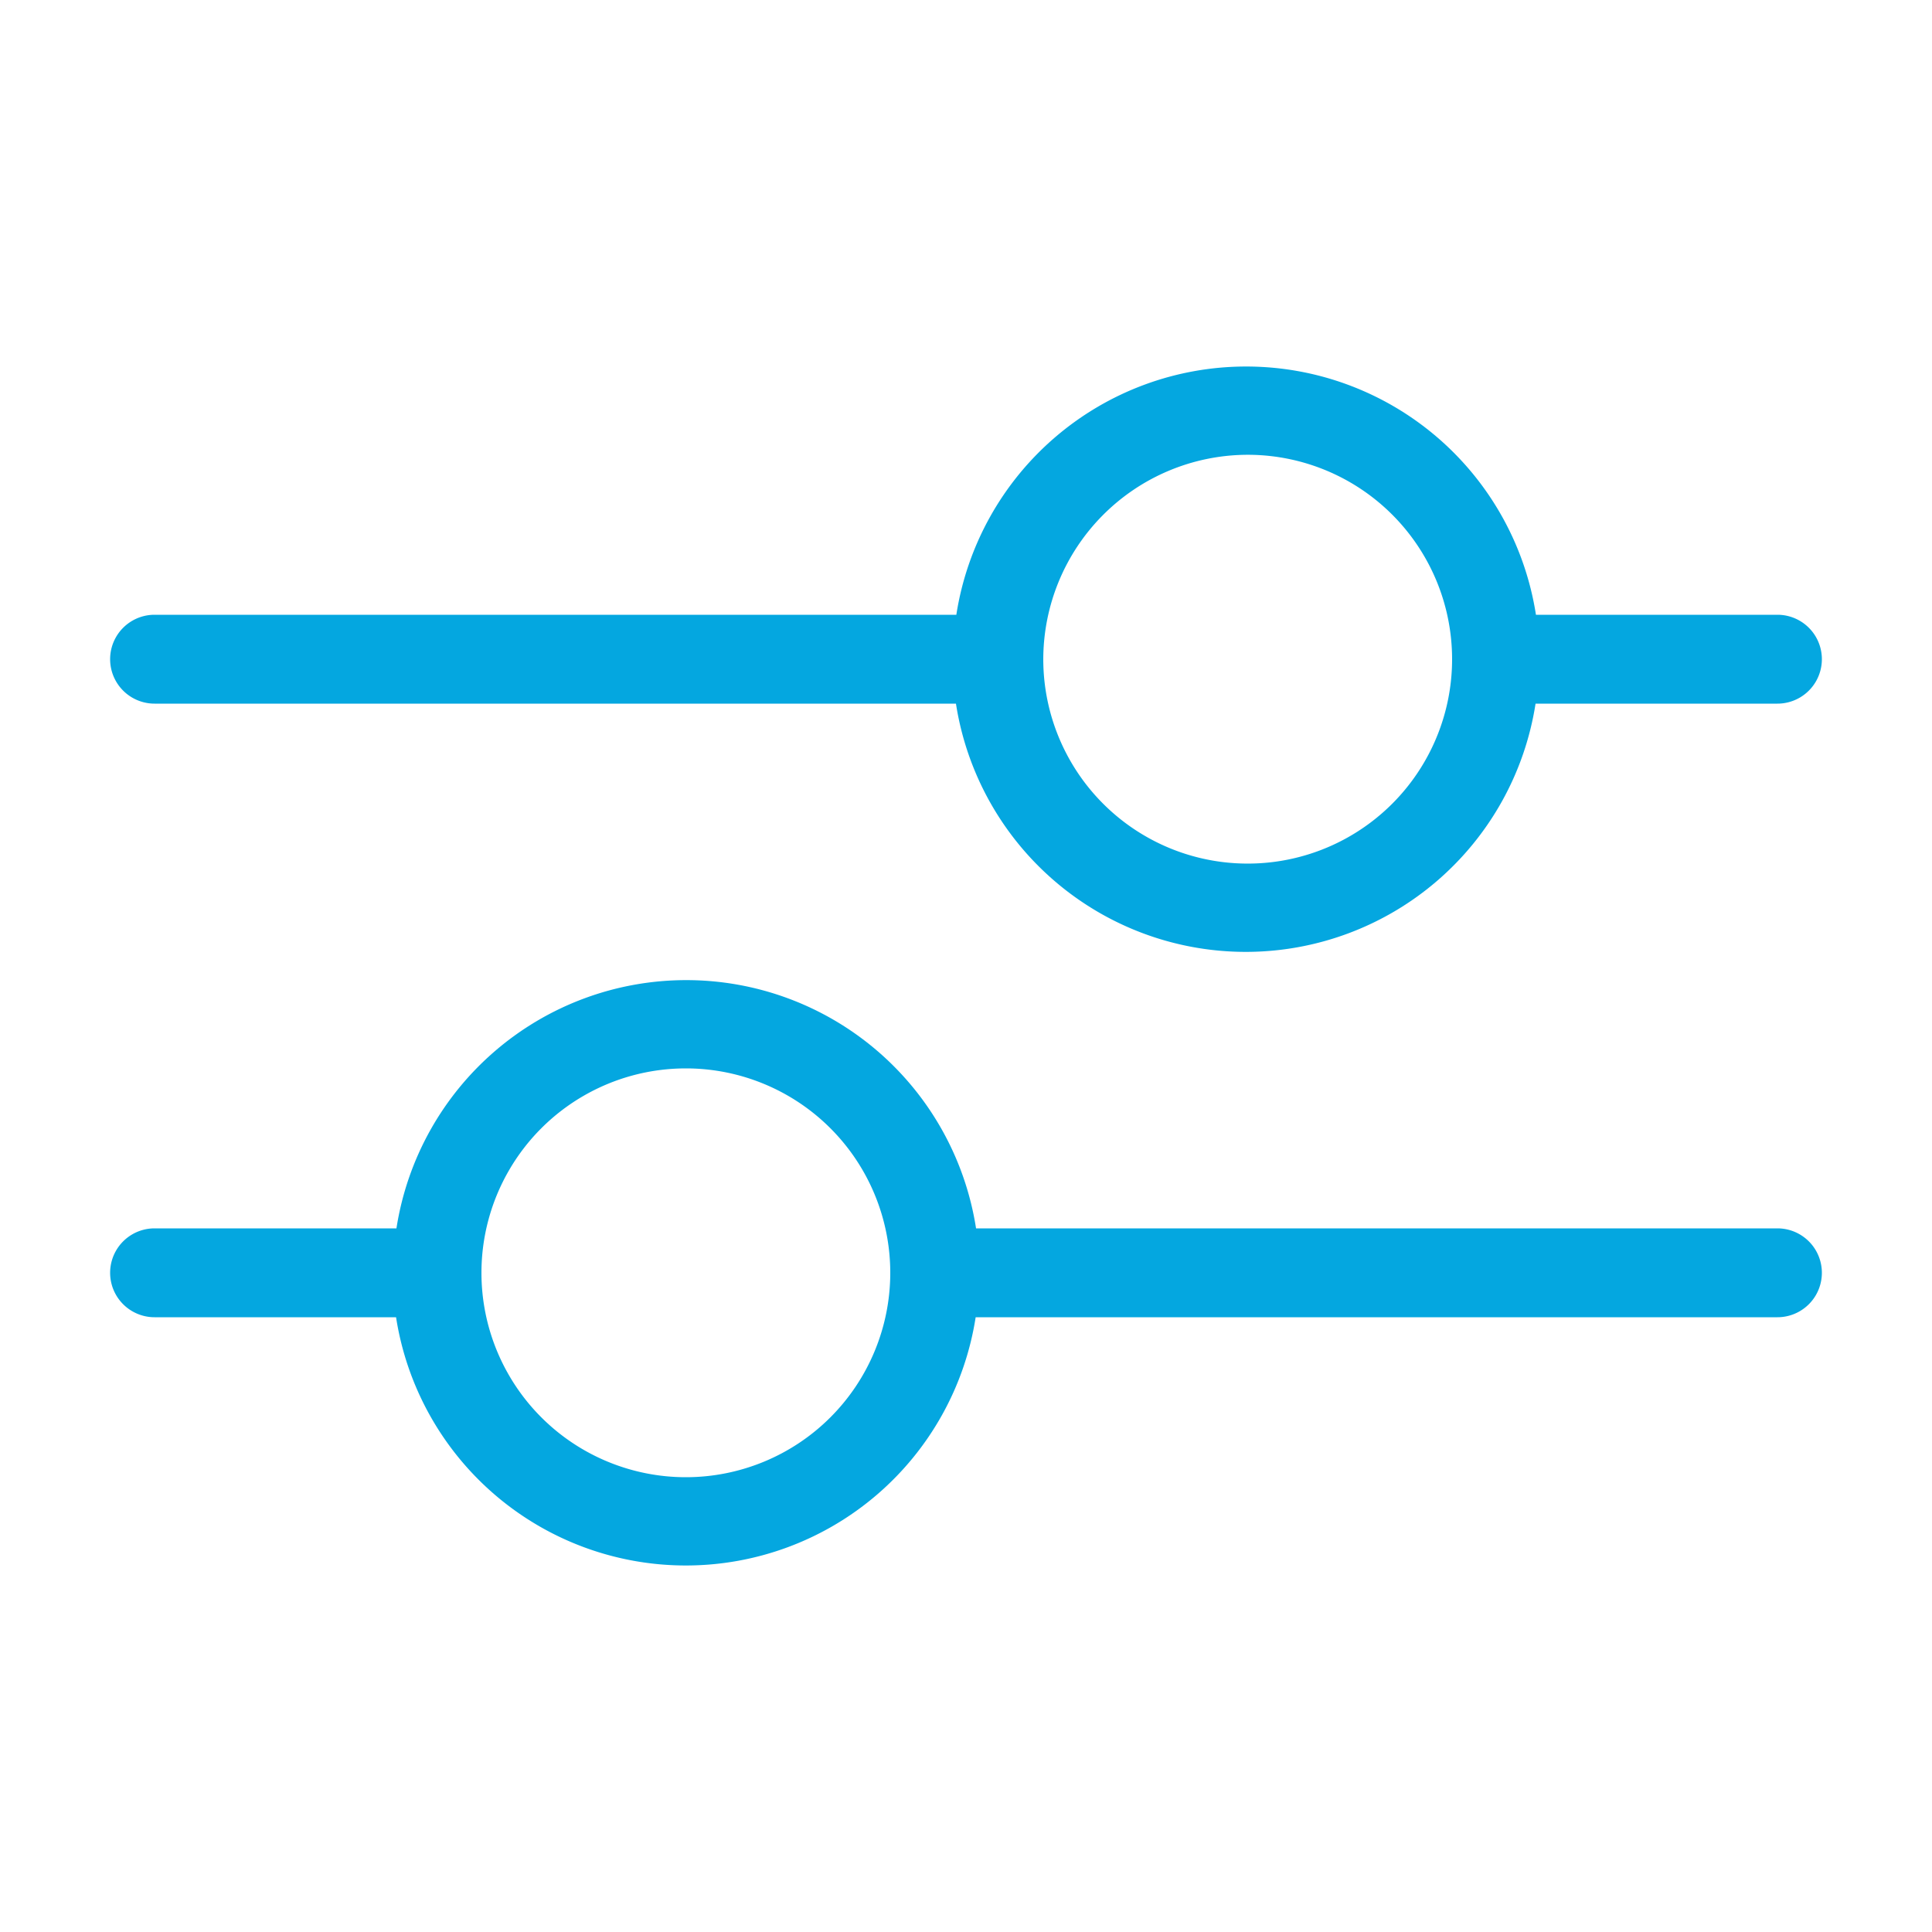
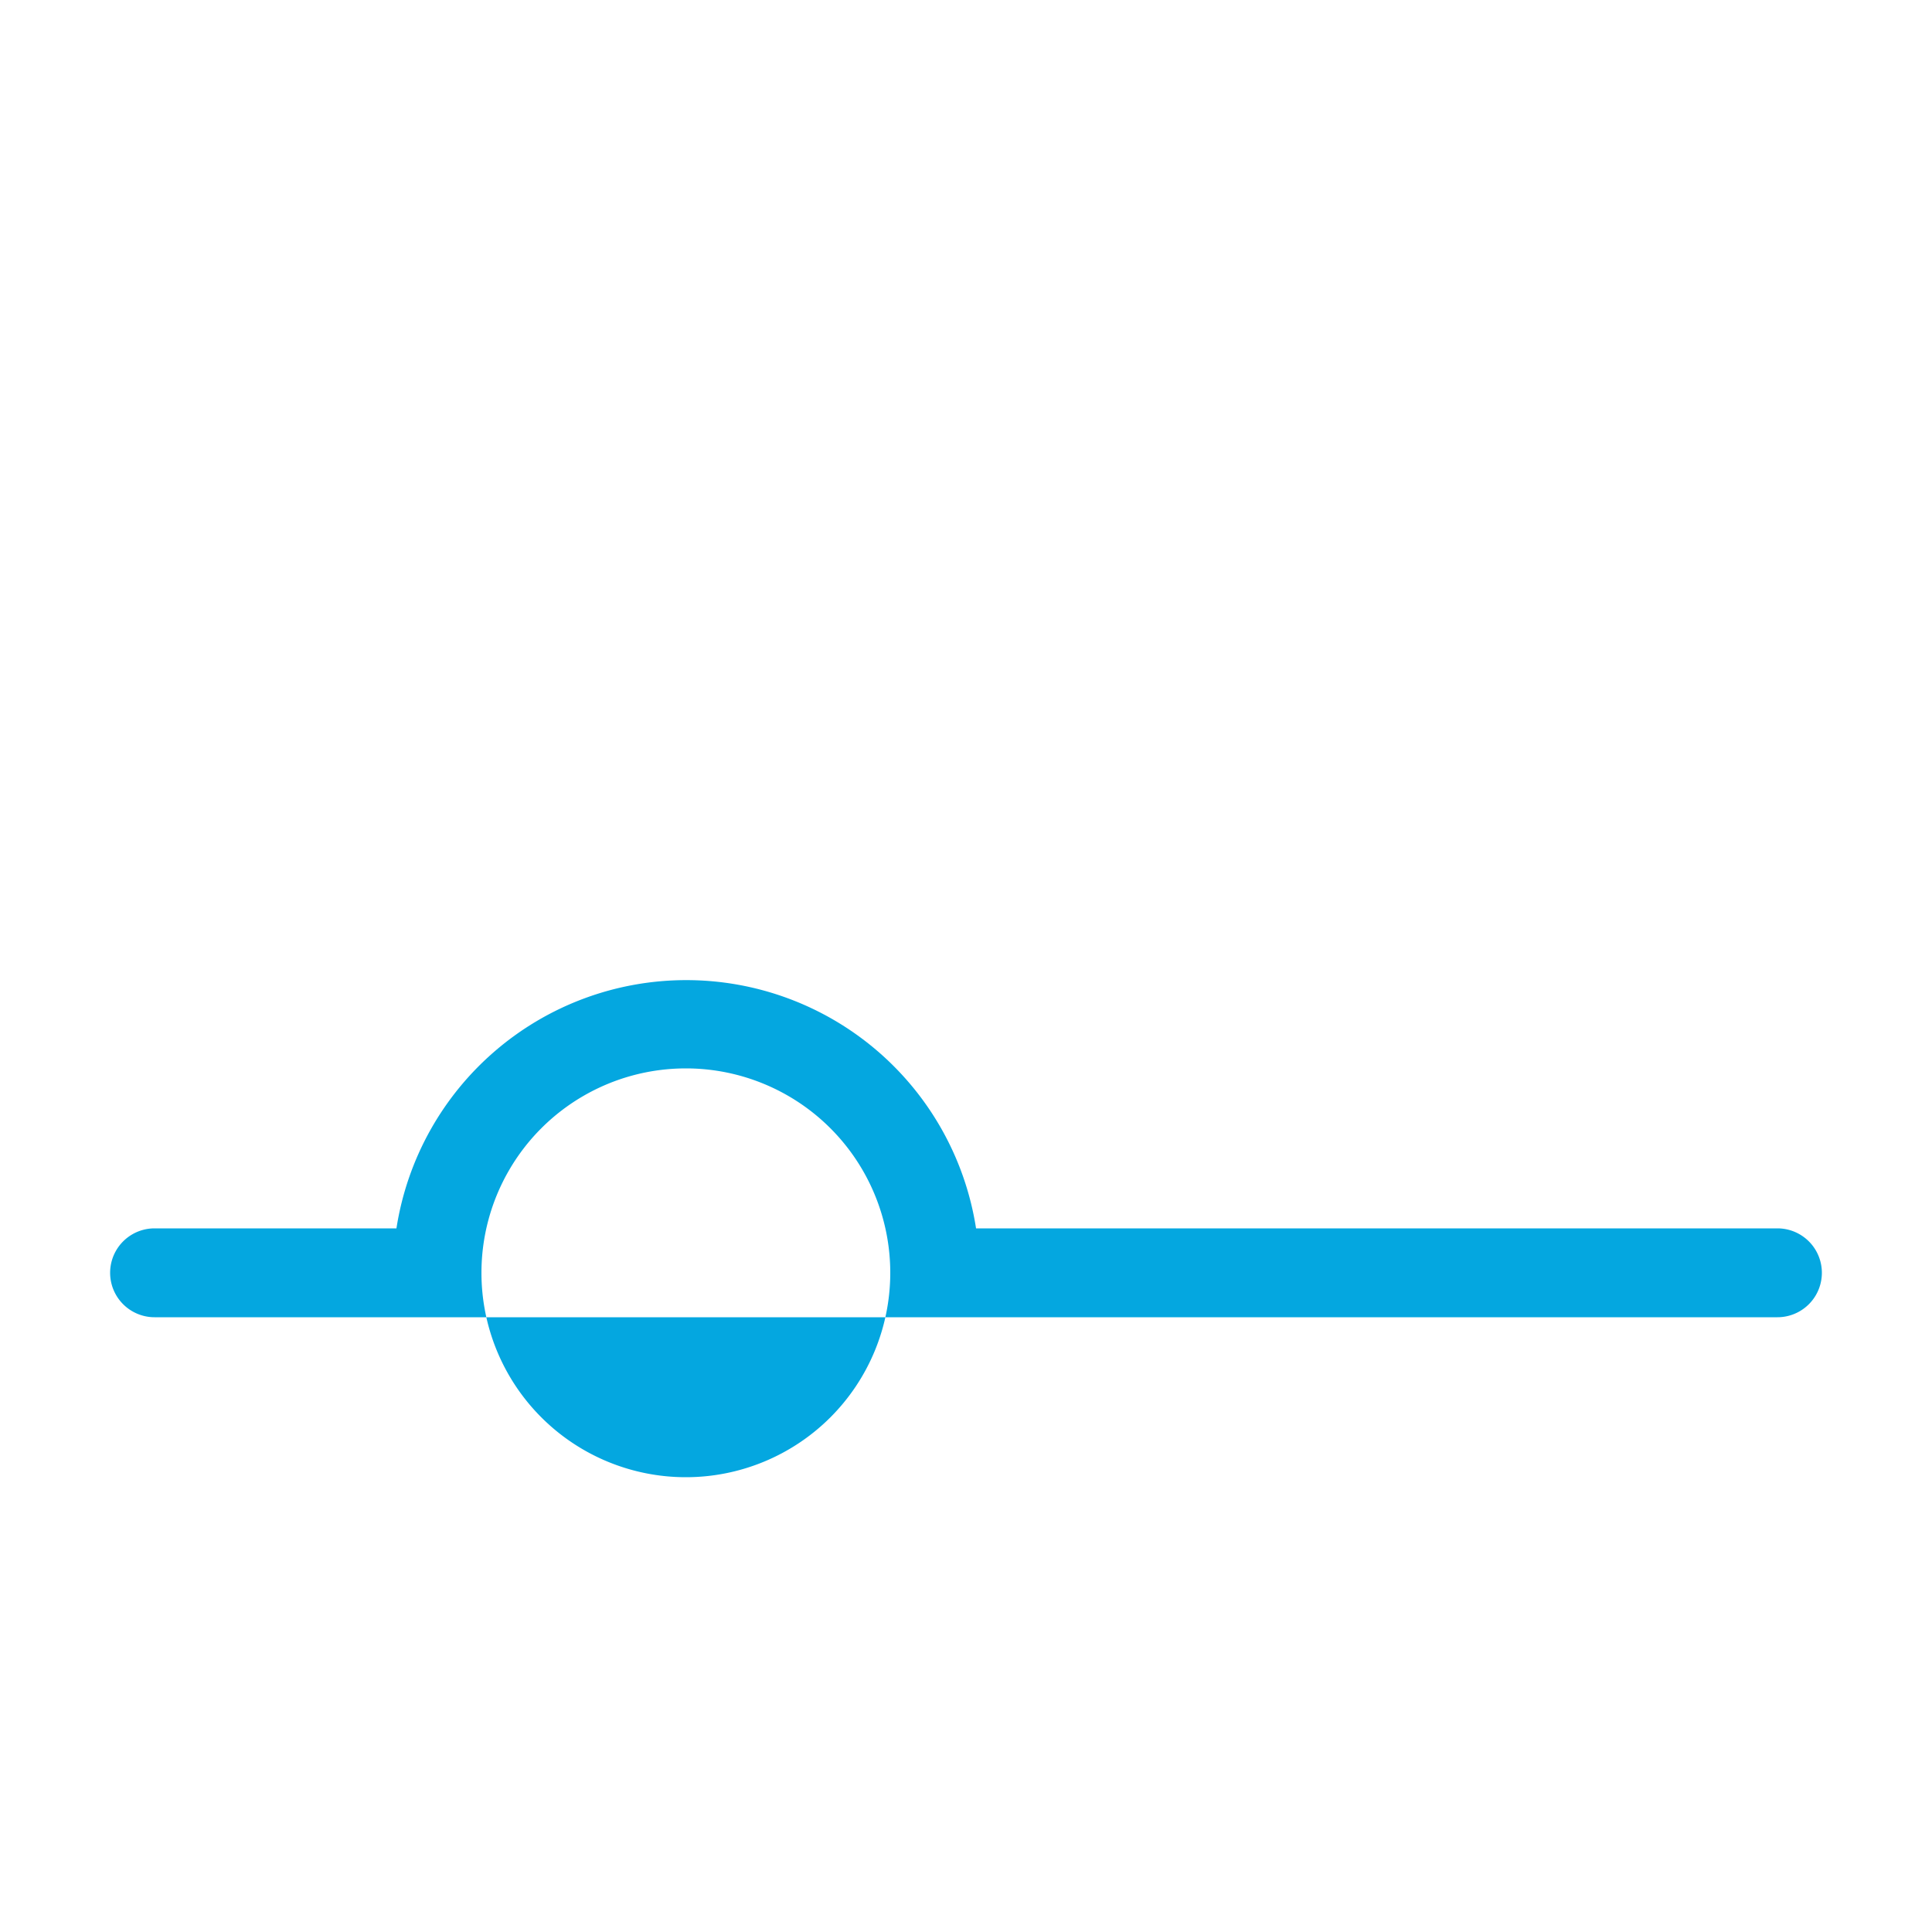
<svg xmlns="http://www.w3.org/2000/svg" id="Layer_1" data-name="Layer 1" viewBox="0 0 50 50">
  <defs>
    <style>.cls-1{fill:#04a7e0;}</style>
  </defs>
  <title>Icons - Firewall</title>
-   <path class="cls-1" d="M4,18.21H24.74a7.59,7.59,0,0,0,15,0H46a1.15,1.15,0,0,0,0-2.3H39.75a7.59,7.59,0,0,0-15,0H4a1.15,1.15,0,0,0,0,2.3Zm28.24-6.44A5.29,5.29,0,1,1,27,17.06,5.3,5.3,0,0,1,32.25,11.77Z" />
-   <path class="cls-1" d="M10.25,34.09a7.59,7.59,0,0,0,15,0H46a1.15,1.15,0,1,0,0-2.3H25.26a7.59,7.59,0,0,0-15,0H4a1.15,1.15,0,0,0,0,2.3Zm7.5-6.44a5.29,5.29,0,1,1-5.29,5.29A5.29,5.29,0,0,1,17.75,27.65Z" />
+   <path class="cls-1" d="M10.25,34.09H46a1.15,1.15,0,1,0,0-2.3H25.26a7.59,7.59,0,0,0-15,0H4a1.15,1.15,0,0,0,0,2.3Zm7.5-6.44a5.29,5.29,0,1,1-5.29,5.29A5.29,5.29,0,0,1,17.75,27.65Z" />
</svg>